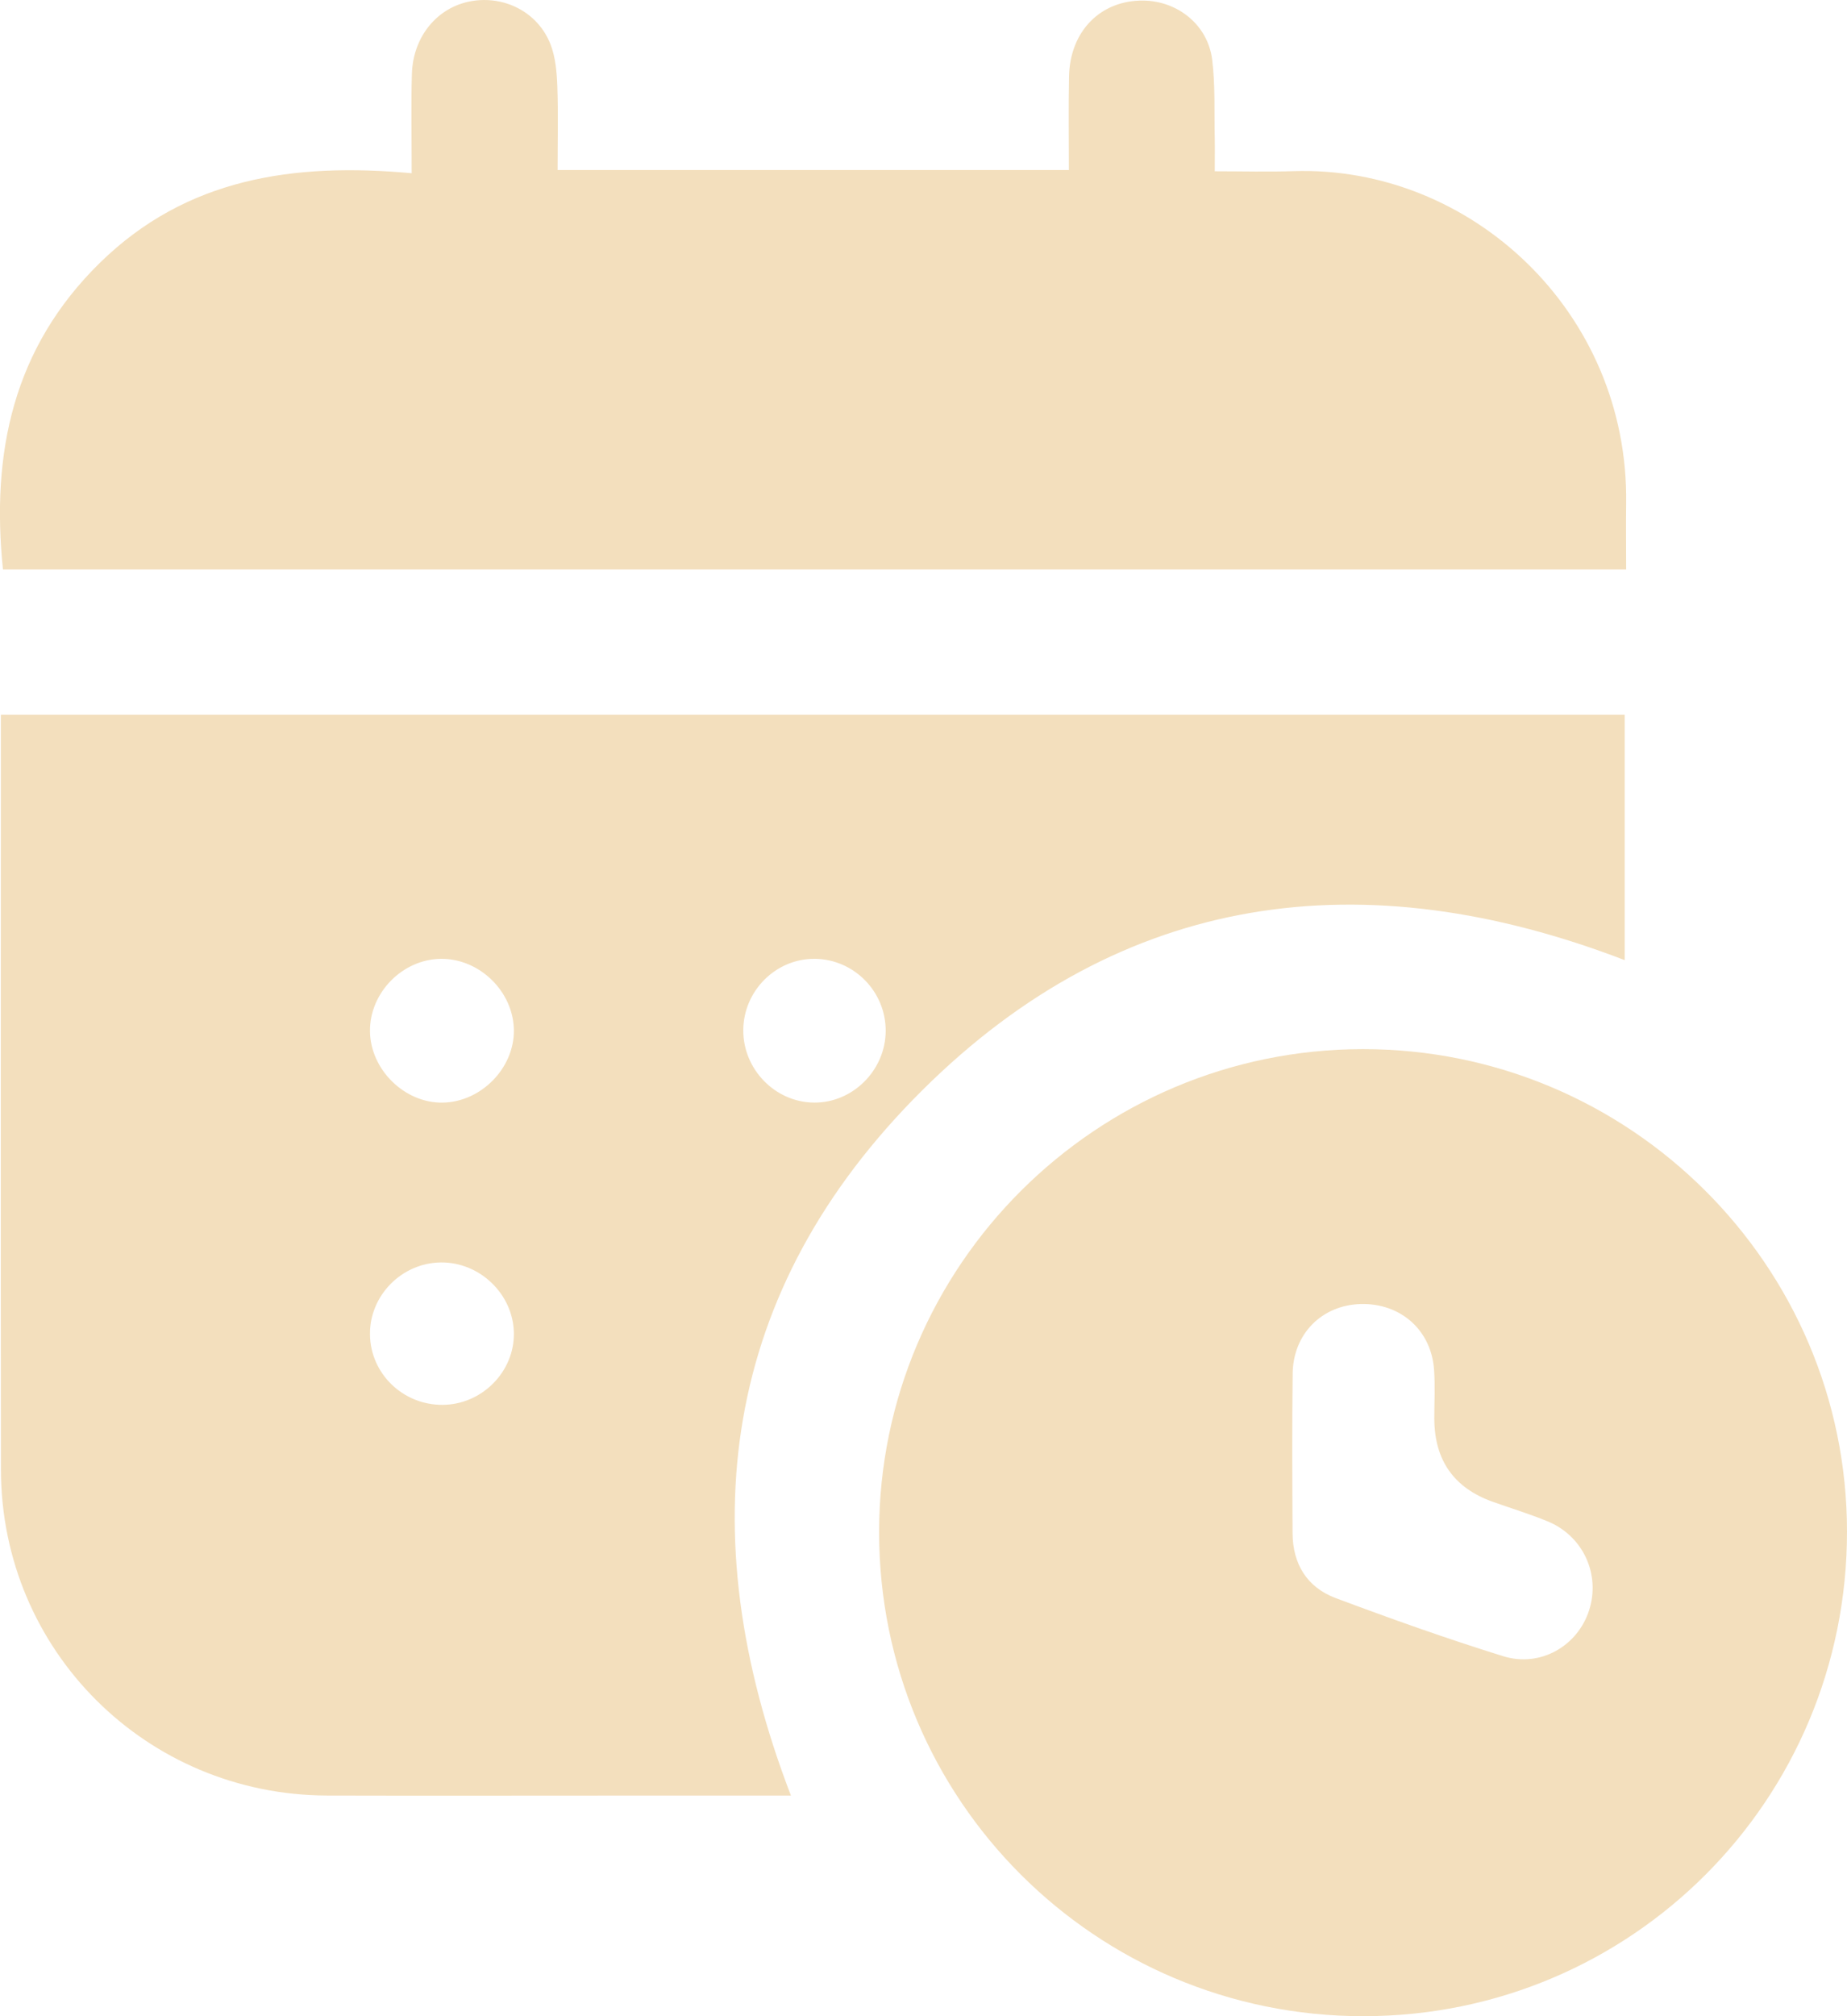
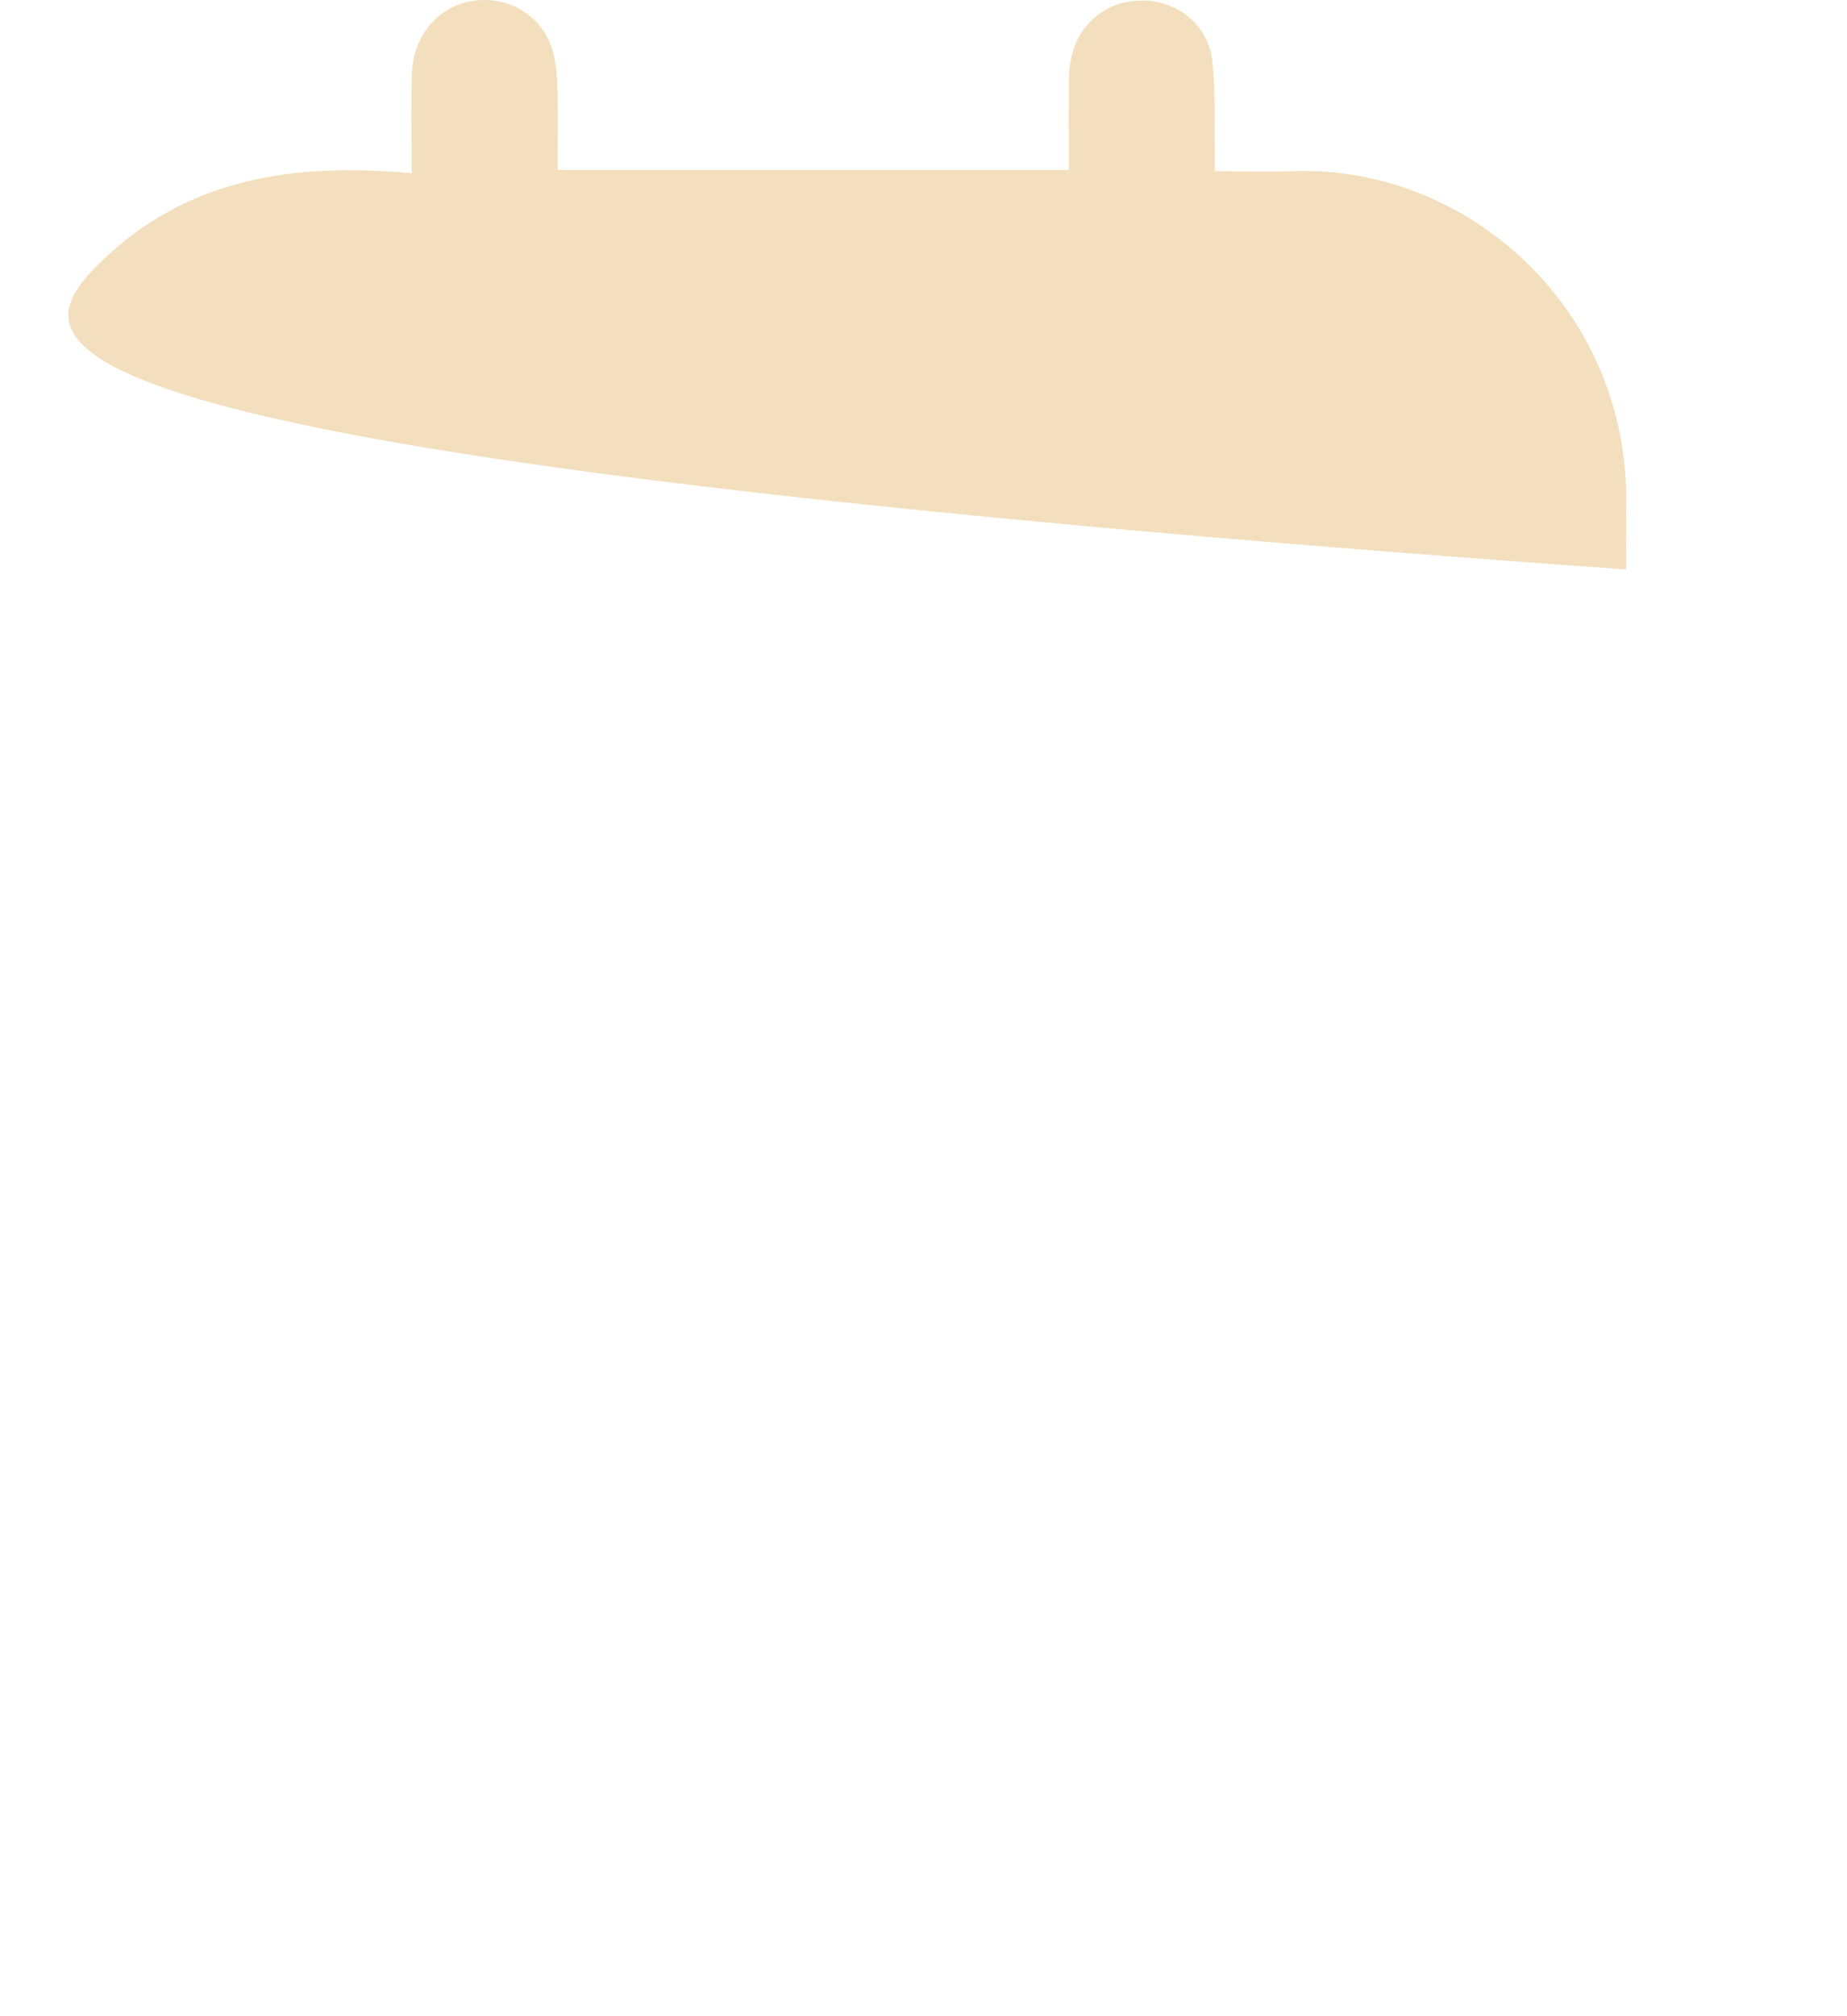
<svg xmlns="http://www.w3.org/2000/svg" width="55" height="60" viewBox="0 0 55 60" fill="none">
  <g clip-path="url(#clip0_496_515)">
-     <path d="M23.552 53.434C21.845 53.434 20.148 53.434 18.451 53.434C15.547 53.434 12.643 53.441 9.738 53.433C4.355 53.417 0.036 49.115 0.028 43.741C0.018 36.468 0.026 29.197 0.026 21.924C0.026 21.724 0.026 21.524 0.026 21.27H48.381V28.573C40.618 25.59 33.435 26.509 27.46 32.449C21.471 38.402 20.527 45.565 23.552 53.434ZM24.263 28.534C23.105 28.522 22.139 29.486 22.133 30.657C22.129 31.825 23.084 32.803 24.24 32.812C25.394 32.823 26.369 31.849 26.374 30.681C26.38 29.509 25.431 28.545 24.261 28.533L24.263 28.534ZM13.184 41.807C14.354 41.798 15.321 40.82 15.302 39.668C15.284 38.516 14.291 37.557 13.129 37.569C11.96 37.581 10.999 38.559 11.017 39.72C11.034 40.883 12.003 41.816 13.184 41.807ZM13.13 28.534C11.982 28.545 11.001 29.548 11.017 30.696C11.034 31.838 12.053 32.832 13.185 32.813C14.331 32.793 15.322 31.779 15.302 30.645C15.282 29.501 14.277 28.523 13.13 28.534Z" fill="#F3DFBD" />
-     <path d="M55 45.572C55.005 53.561 48.583 59.997 40.601 60C32.622 60.002 26.175 53.56 26.178 45.588C26.182 37.669 32.642 31.225 40.584 31.221C48.532 31.217 54.995 37.651 55 45.572ZM42.71 42.239C42.71 41.748 42.738 41.256 42.704 40.768C42.624 39.581 41.703 38.773 40.512 38.807C39.363 38.841 38.508 39.694 38.493 40.873C38.473 42.456 38.482 44.042 38.49 45.626C38.495 46.543 38.921 47.239 39.776 47.558C41.423 48.174 43.082 48.765 44.762 49.287C45.871 49.632 46.982 48.98 47.321 47.919C47.664 46.85 47.143 45.709 46.086 45.274C45.551 45.054 44.995 44.885 44.449 44.691C43.301 44.281 42.722 43.465 42.711 42.242L42.71 42.239Z" fill="#F3DFBD" />
-     <path d="M12.259 5.156C12.259 4.073 12.238 3.139 12.265 2.206C12.297 1.091 13.016 0.224 14.008 0.039C15.017 -0.15 16.027 0.366 16.397 1.329C16.543 1.712 16.581 2.152 16.596 2.568C16.625 3.386 16.604 4.205 16.604 5.06H31.829C31.829 4.122 31.815 3.196 31.834 2.269C31.862 0.921 32.782 -0 34.051 0.017C35.079 0.032 35.968 0.748 36.096 1.775C36.191 2.545 36.155 3.332 36.173 4.112C36.179 4.416 36.173 4.722 36.173 5.097C37.008 5.097 37.763 5.119 38.515 5.093C43.78 4.92 48.507 9.276 48.424 14.992C48.415 15.632 48.424 16.273 48.424 16.947H0.088C-0.268 13.477 0.388 10.353 2.978 7.818C5.559 5.293 8.75 4.836 12.259 5.155V5.156Z" fill="#F3DFBD" />
+     <path d="M12.259 5.156C12.259 4.073 12.238 3.139 12.265 2.206C12.297 1.091 13.016 0.224 14.008 0.039C15.017 -0.15 16.027 0.366 16.397 1.329C16.543 1.712 16.581 2.152 16.596 2.568C16.625 3.386 16.604 4.205 16.604 5.06H31.829C31.829 4.122 31.815 3.196 31.834 2.269C31.862 0.921 32.782 -0 34.051 0.017C35.079 0.032 35.968 0.748 36.096 1.775C36.191 2.545 36.155 3.332 36.173 4.112C36.179 4.416 36.173 4.722 36.173 5.097C37.008 5.097 37.763 5.119 38.515 5.093C43.78 4.92 48.507 9.276 48.424 14.992C48.415 15.632 48.424 16.273 48.424 16.947C-0.268 13.477 0.388 10.353 2.978 7.818C5.559 5.293 8.75 4.836 12.259 5.155V5.156Z" fill="#F3DFBD" />
  </g>
  <defs>
    <clipPath id="clip0_496_515">
      <rect width="55" height="60" fill="white" />
    </clipPath>
  </defs>
</svg>